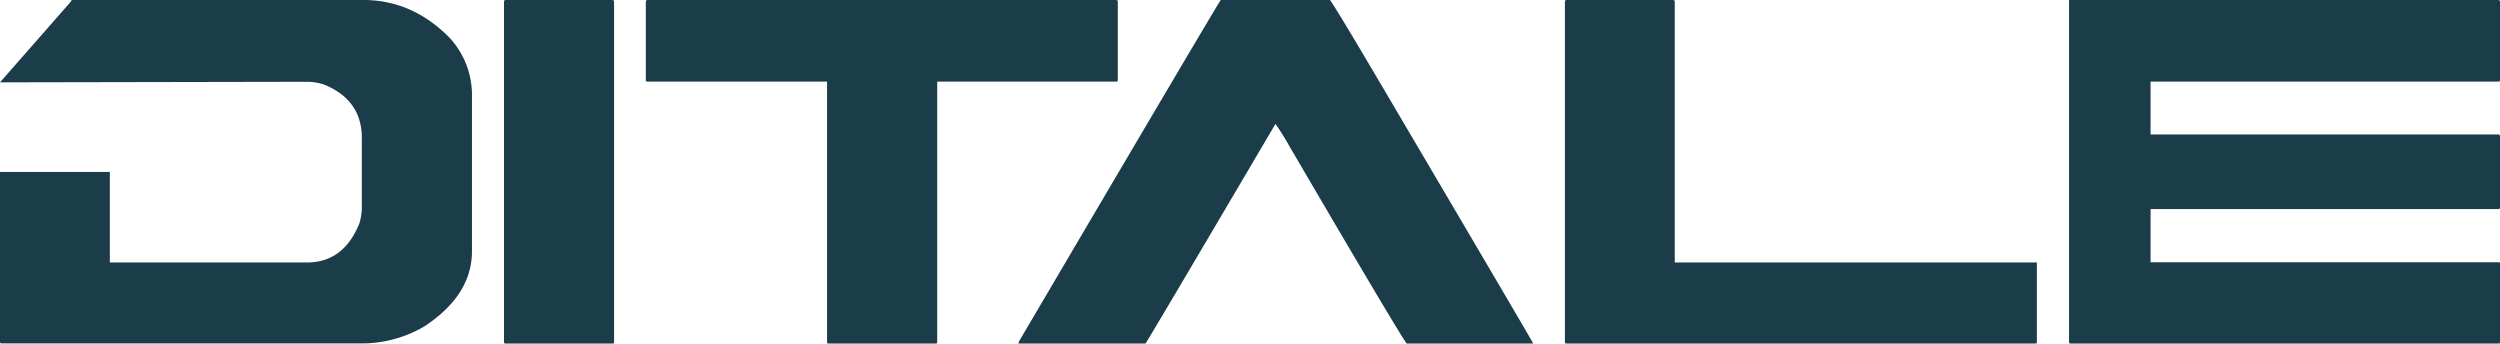
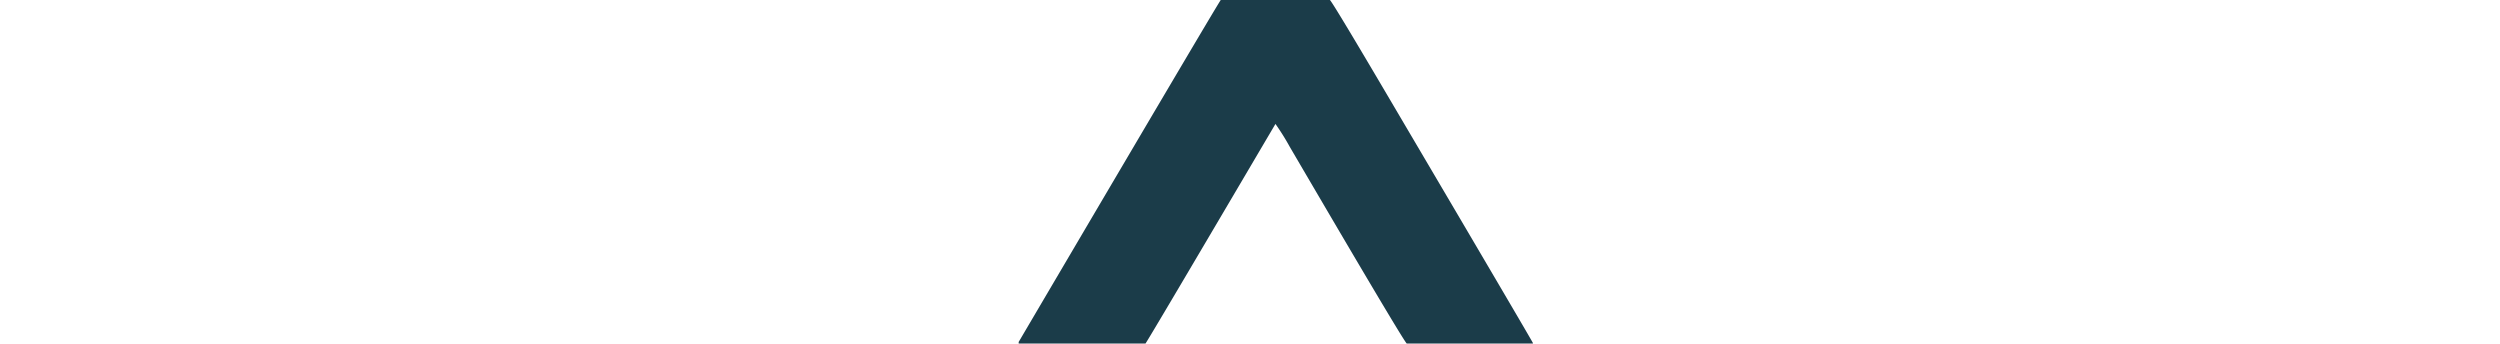
<svg xmlns="http://www.w3.org/2000/svg" viewBox="0 0 485.73 66.75">
  <defs>
    <style>.cls-1{fill:#1b3c49;}</style>
  </defs>
  <title>Asset 60</title>
  <g id="Layer_2" data-name="Layer 2">
    <g id="Layer_1-2" data-name="Layer 1">
-       <path class="cls-1" d="M119,0H98.23c-.16,0-.27.1-.31.31V66.44a.28.28,0,0,0,.31.31H119a.27.27,0,0,0,.31-.31V.31c0-.16-.1-.27-.31-.31" />
-       <path class="cls-1" d="M217.18,15.55V.31c0-.16-.1-.27-.31-.31H125.79c-.16,0-.27.1-.31.31V15.55a.27.27,0,0,0,.31.31h34.9V66.44a.28.28,0,0,0,.31.31h20.78a.27.27,0,0,0,.31-.31V15.86h34.78a.27.27,0,0,0,.31-.31" />
      <path class="cls-1" d="M258.39,0H237.18q-1.44,2.17-39.26,66.44v.31h24.64q.67-.93,25.25-42.67a46.86,46.86,0,0,1,2.8,4.48q21.84,37.32,22.71,38.19h24.51v-.12q-1.05-1.93-26.31-44.79Q259,.55,258.39,0" />
-       <path class="cls-1" d="M395.44,51H325.39V.31c0-.16-.1-.27-.31-.31H304.37c-.17,0-.28.1-.32.31V66.44a.28.28,0,0,0,.32.31h91.07a.27.27,0,0,0,.31-.31V51.2c0-.16-.1-.25-.31-.25" />
-       <path class="cls-1" d="M485.42,15.86a.28.28,0,0,0,.31-.31V.31c0-.16-.11-.27-.31-.31H402V66.44a.28.28,0,0,0,.31.31h83.14a.28.28,0,0,0,.31-.31V51.2c0-.16-.11-.25-.31-.25H417.84V40.62h67.58a.28.28,0,0,0,.31-.31V26.44c0-.16-.11-.27-.31-.31H417.84V15.86Z" />
-       <path class="cls-1" d="M70.61,0H14.09c-.17,0-.28.1-.32.31L0,16l59.41-.11a10.73,10.73,0,0,1,3.61.56q7.27,3,7.28,10.33V40.19a11.51,11.51,0,0,1-.44,3.11Q66.82,51,59.6,51H21.34V33.41H0v33a.27.27,0,0,0,.31.31H70.92a24.13,24.13,0,0,0,11.51-3.29q9.27-6.1,9.27-14.62V18.23A16.36,16.36,0,0,0,87.35,7.34Q80.12,0,70.61,0" />
    </g>
  </g>
</svg>